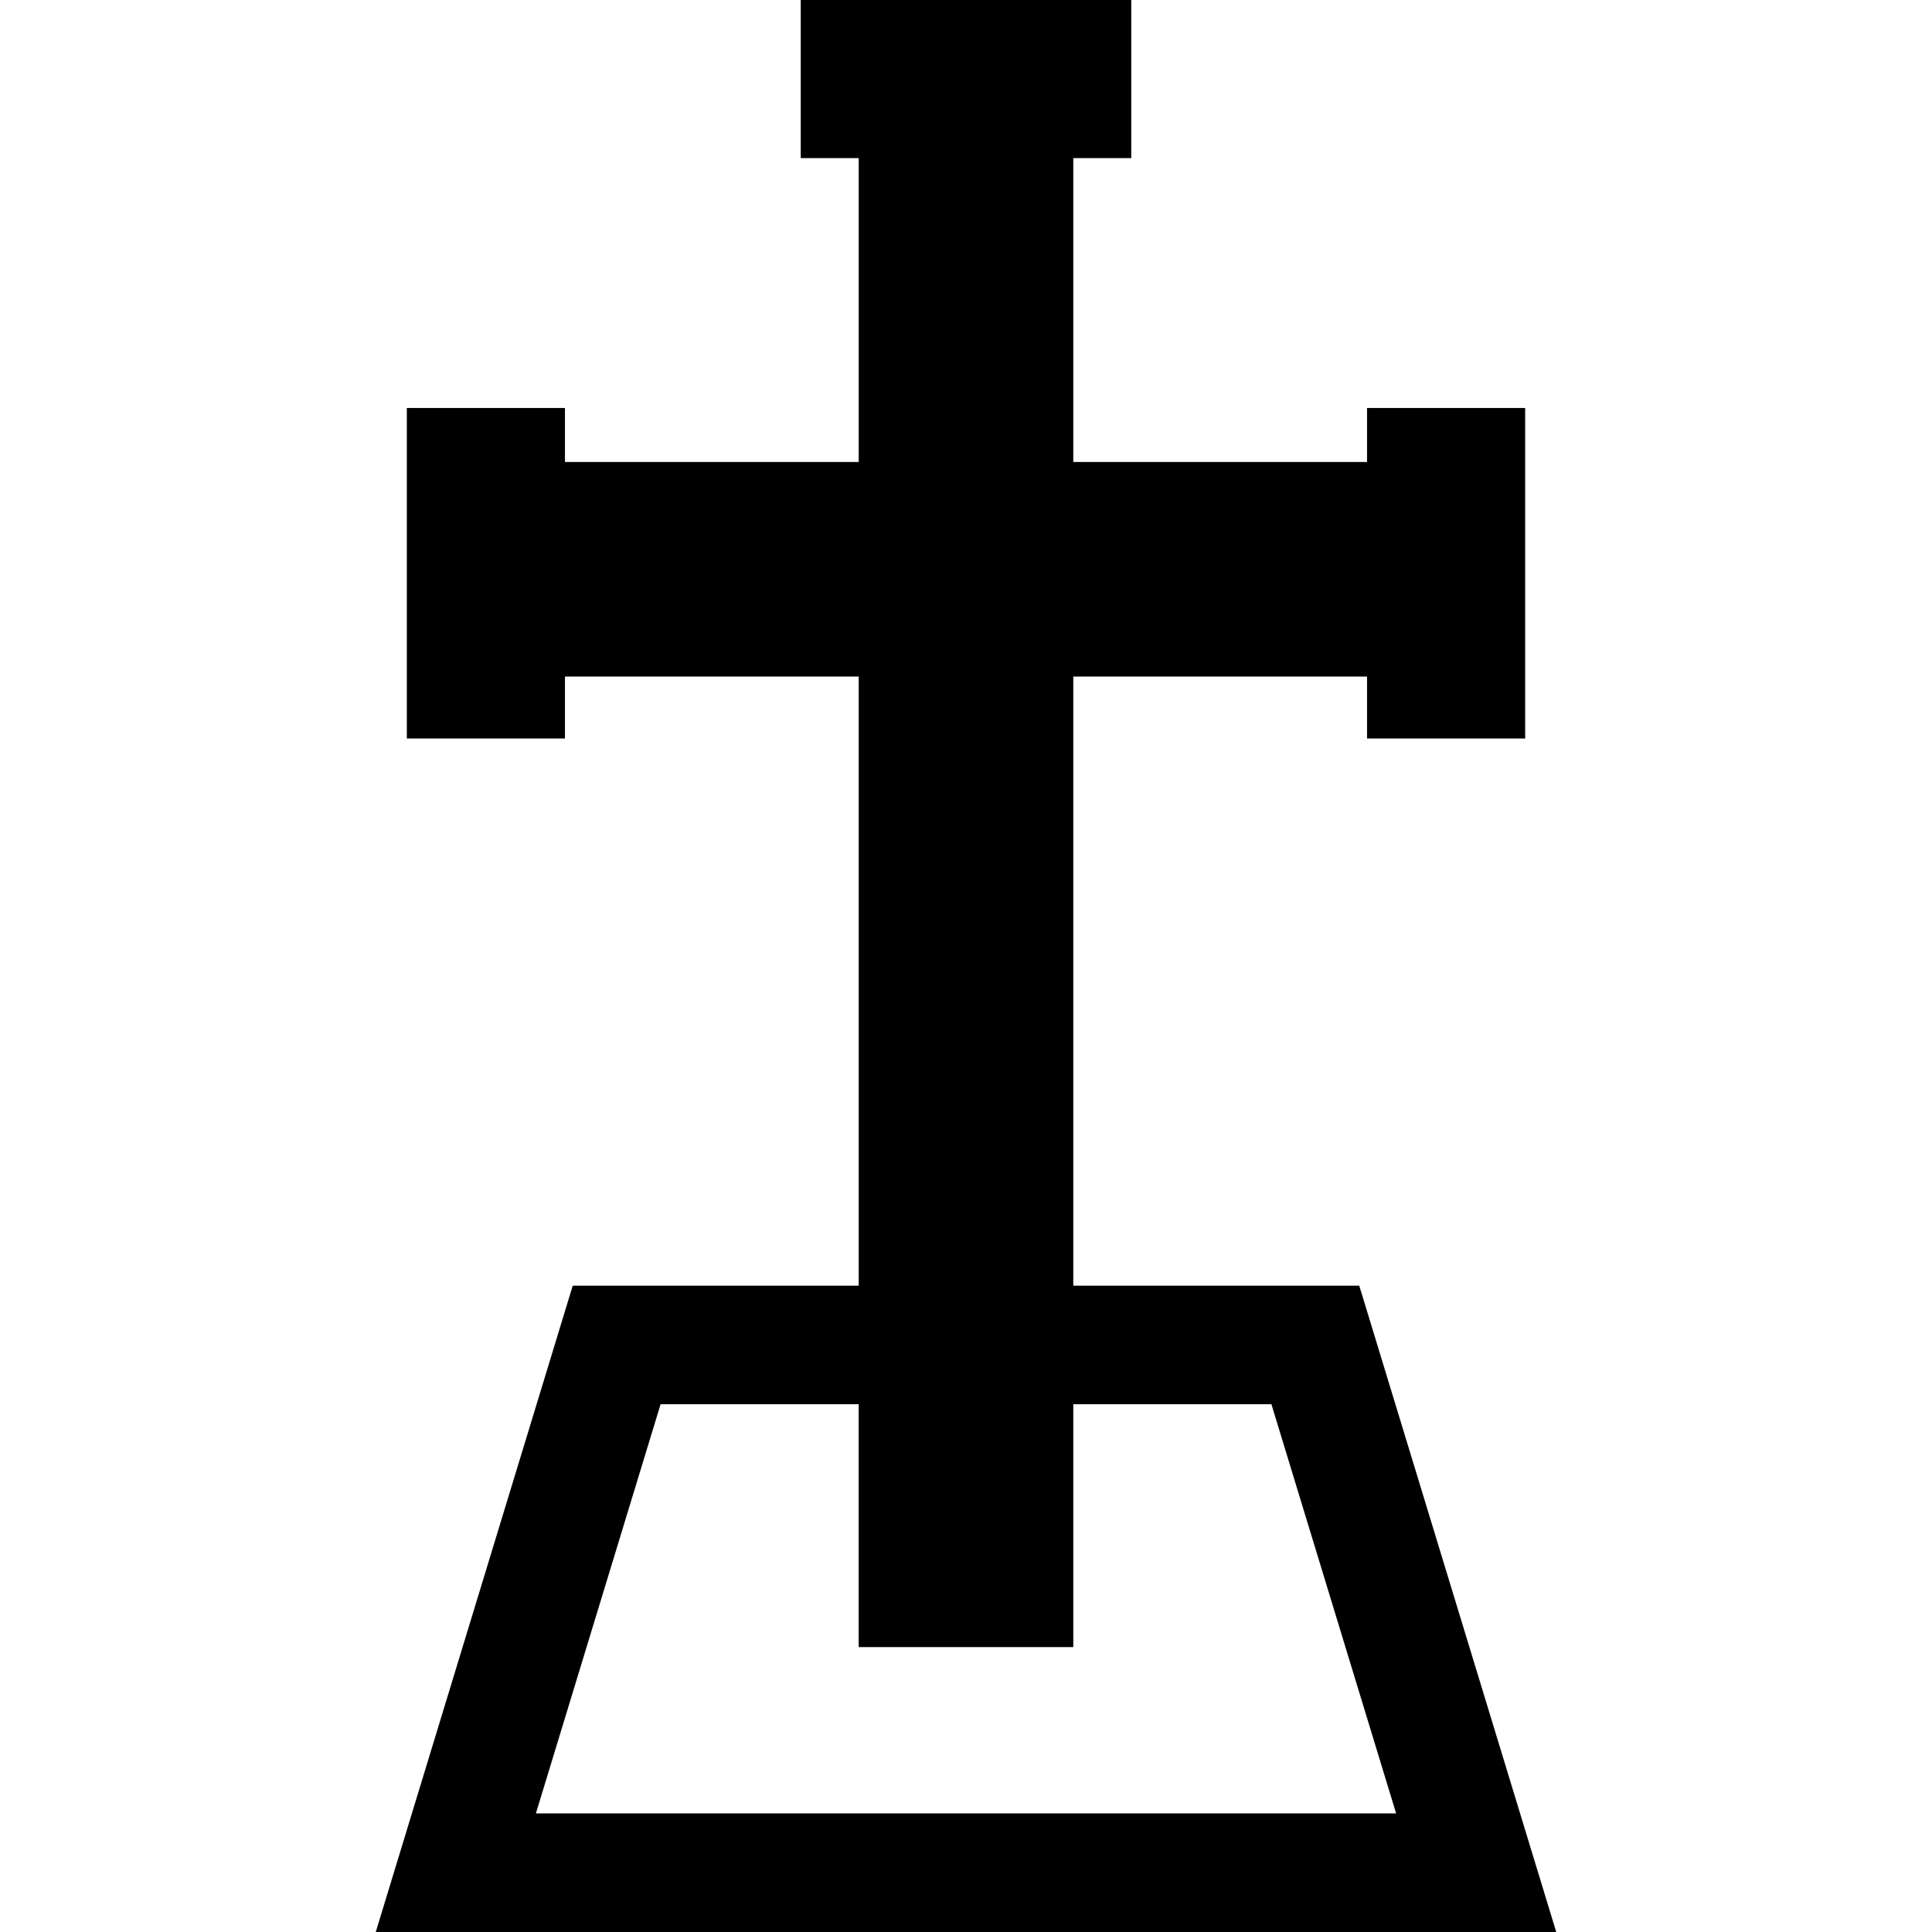
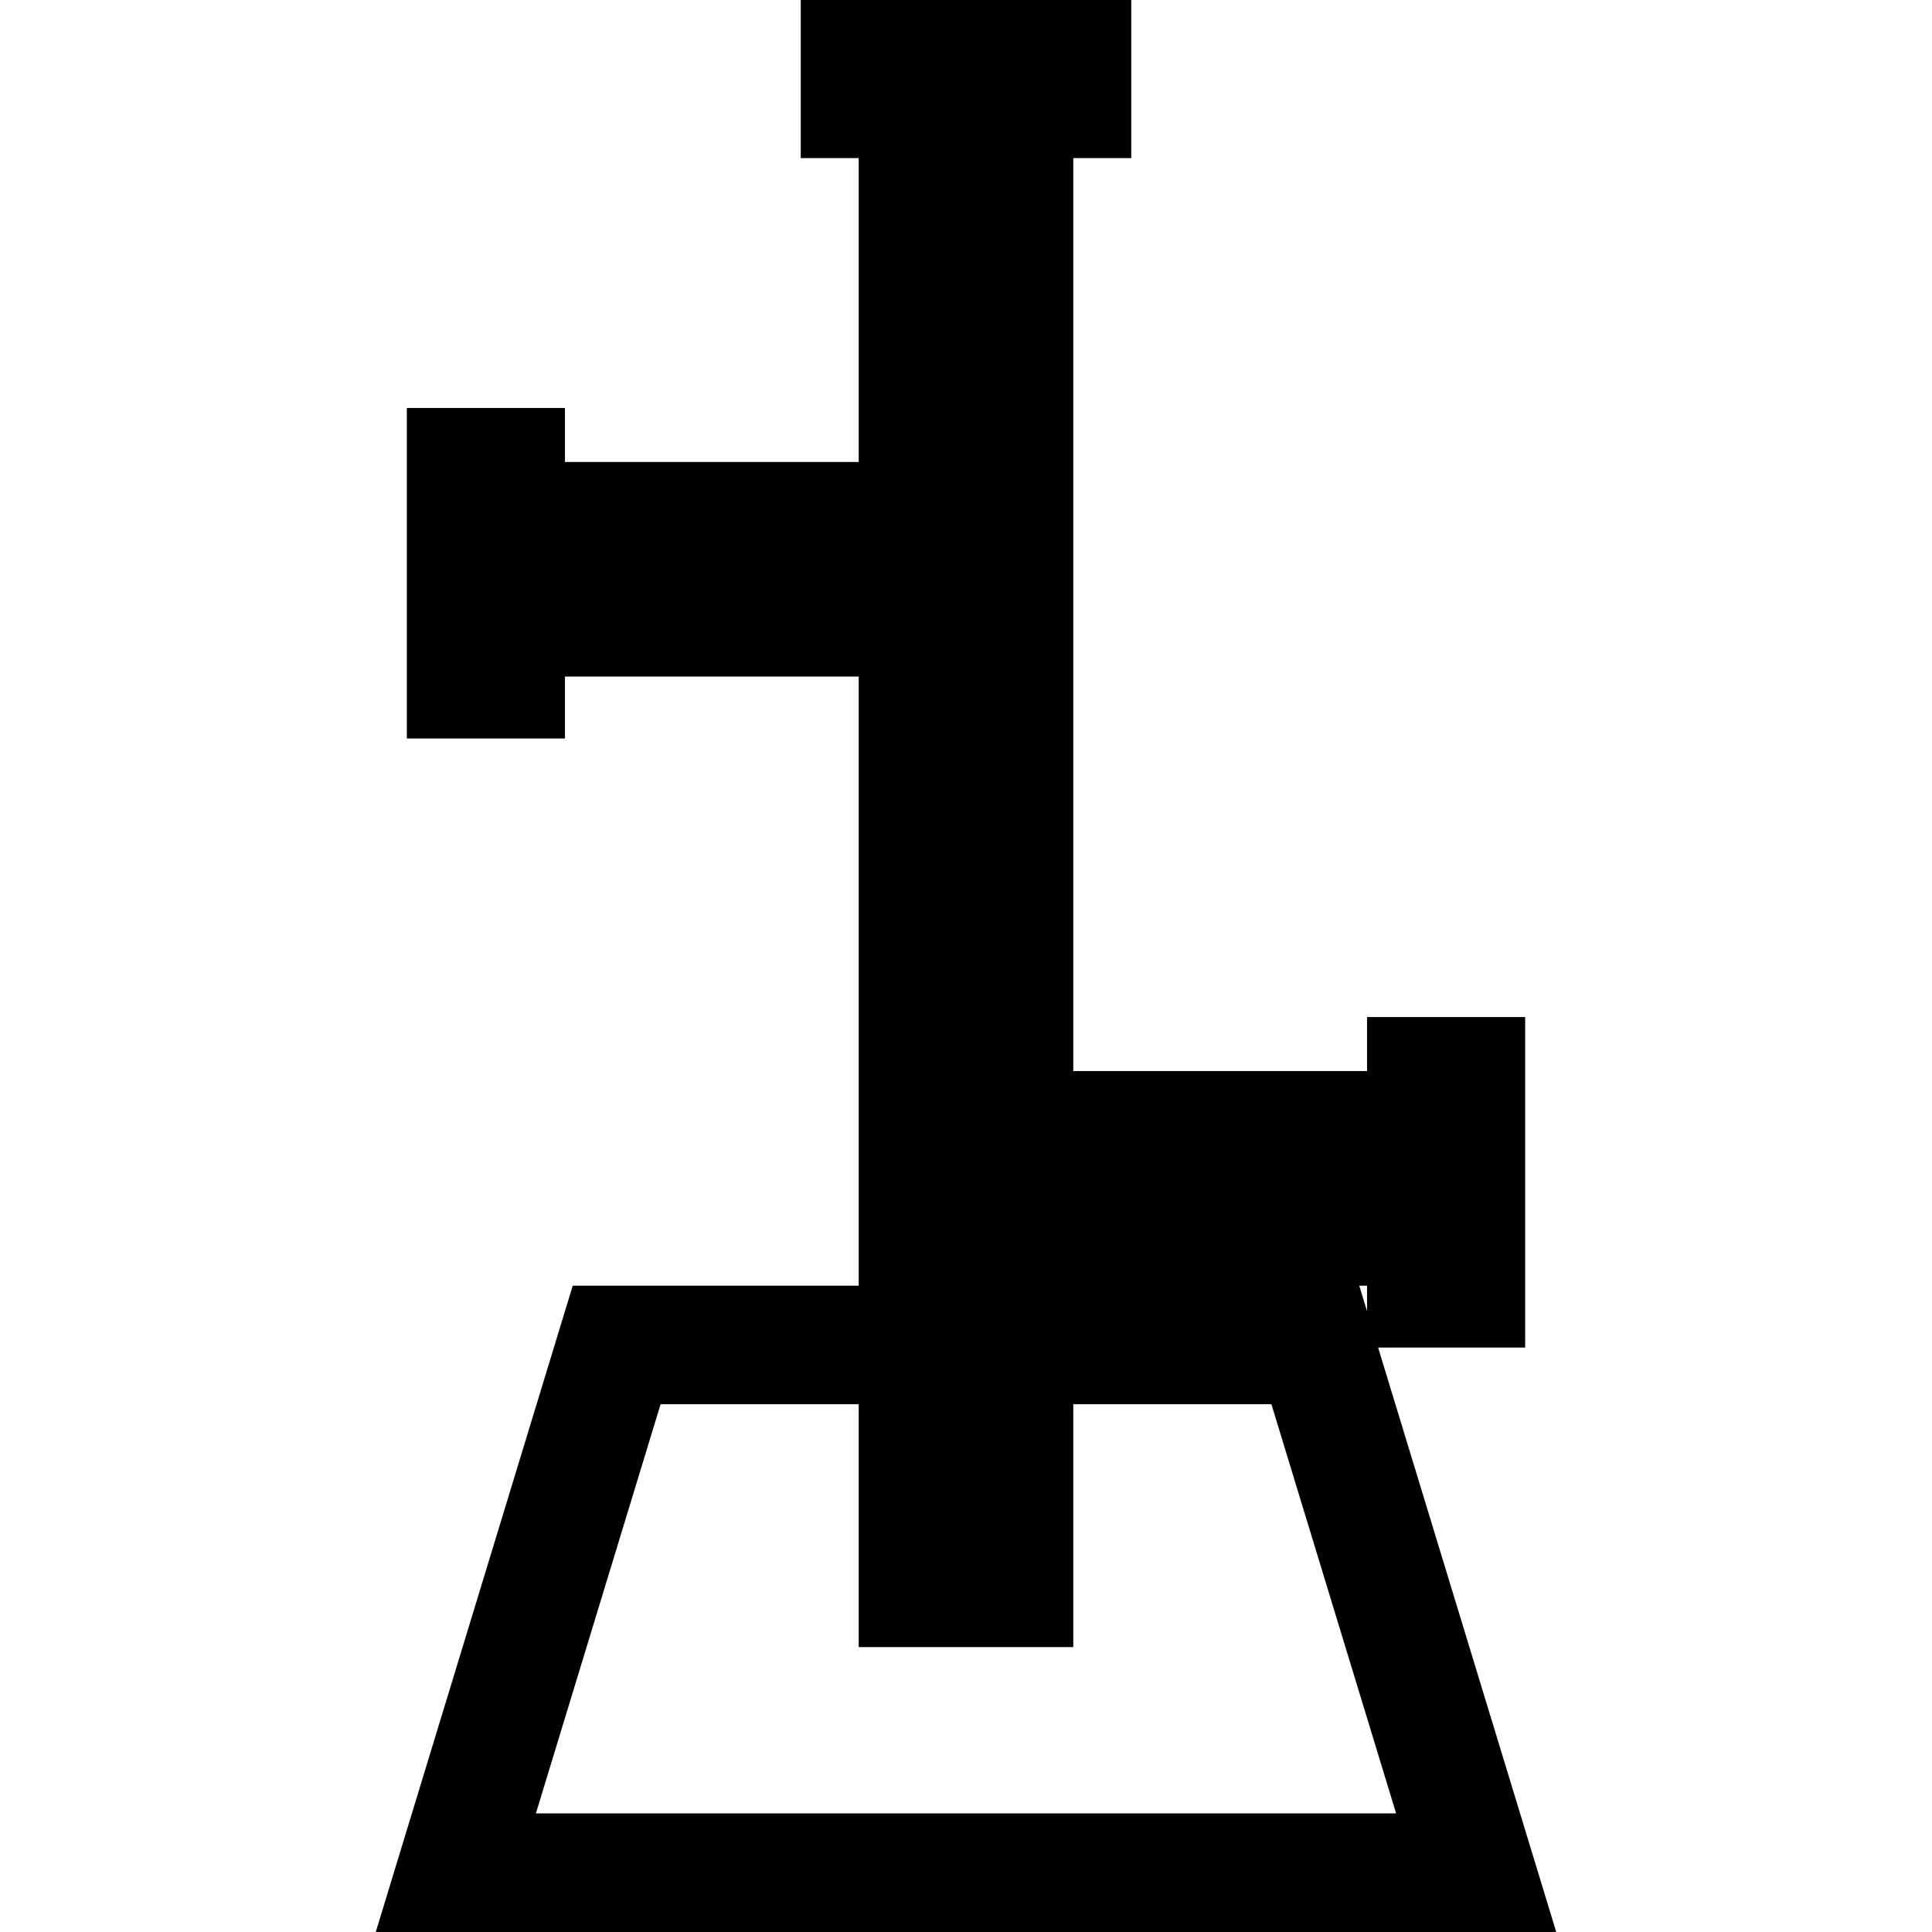
<svg xmlns="http://www.w3.org/2000/svg" fill="#000000" version="1.1" id="Capa_1" width="800px" height="800px" viewBox="0 0 479.875 479.875" xml:space="preserve">
  <g>
-     <path d="M142.259,319.335l-48.926,160.54h293.209l-48.926-160.54h-71.028V168.048h72.962v15.379h39.275v-82.095H339.55v13.416   h-72.962V39.277h14.397V0H198.89v39.277h14.397v75.471h-72.961v-13.416h-39.277v82.095h39.277v-15.379h72.961v151.287H142.259z    M315.8,348.792l30.971,101.624H133.106l30.971-101.624h49.21v60.317h53.301v-60.317H315.8z" />
+     <path d="M142.259,319.335l-48.926,160.54h293.209l-48.926-160.54h-71.028h72.962v15.379h39.275v-82.095H339.55v13.416   h-72.962V39.277h14.397V0H198.89v39.277h14.397v75.471h-72.961v-13.416h-39.277v82.095h39.277v-15.379h72.961v151.287H142.259z    M315.8,348.792l30.971,101.624H133.106l30.971-101.624h49.21v60.317h53.301v-60.317H315.8z" />
  </g>
</svg>